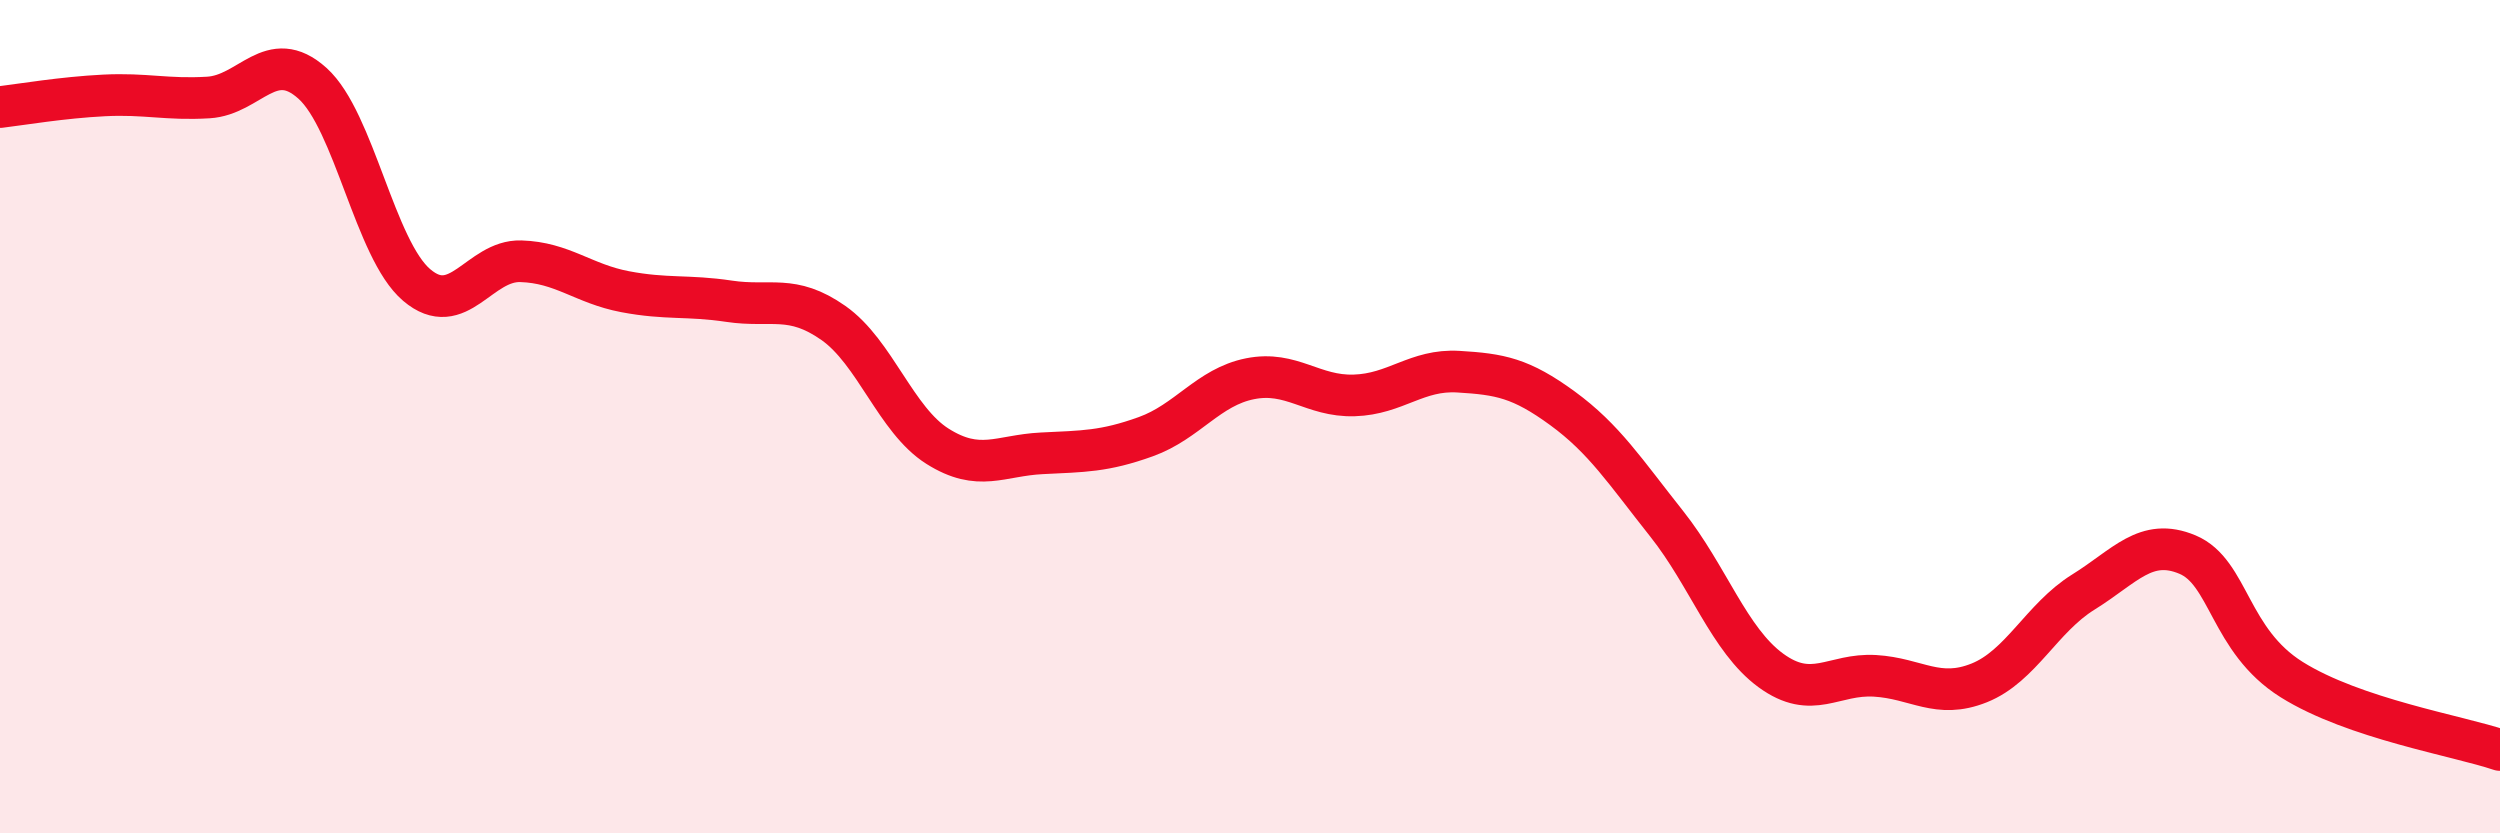
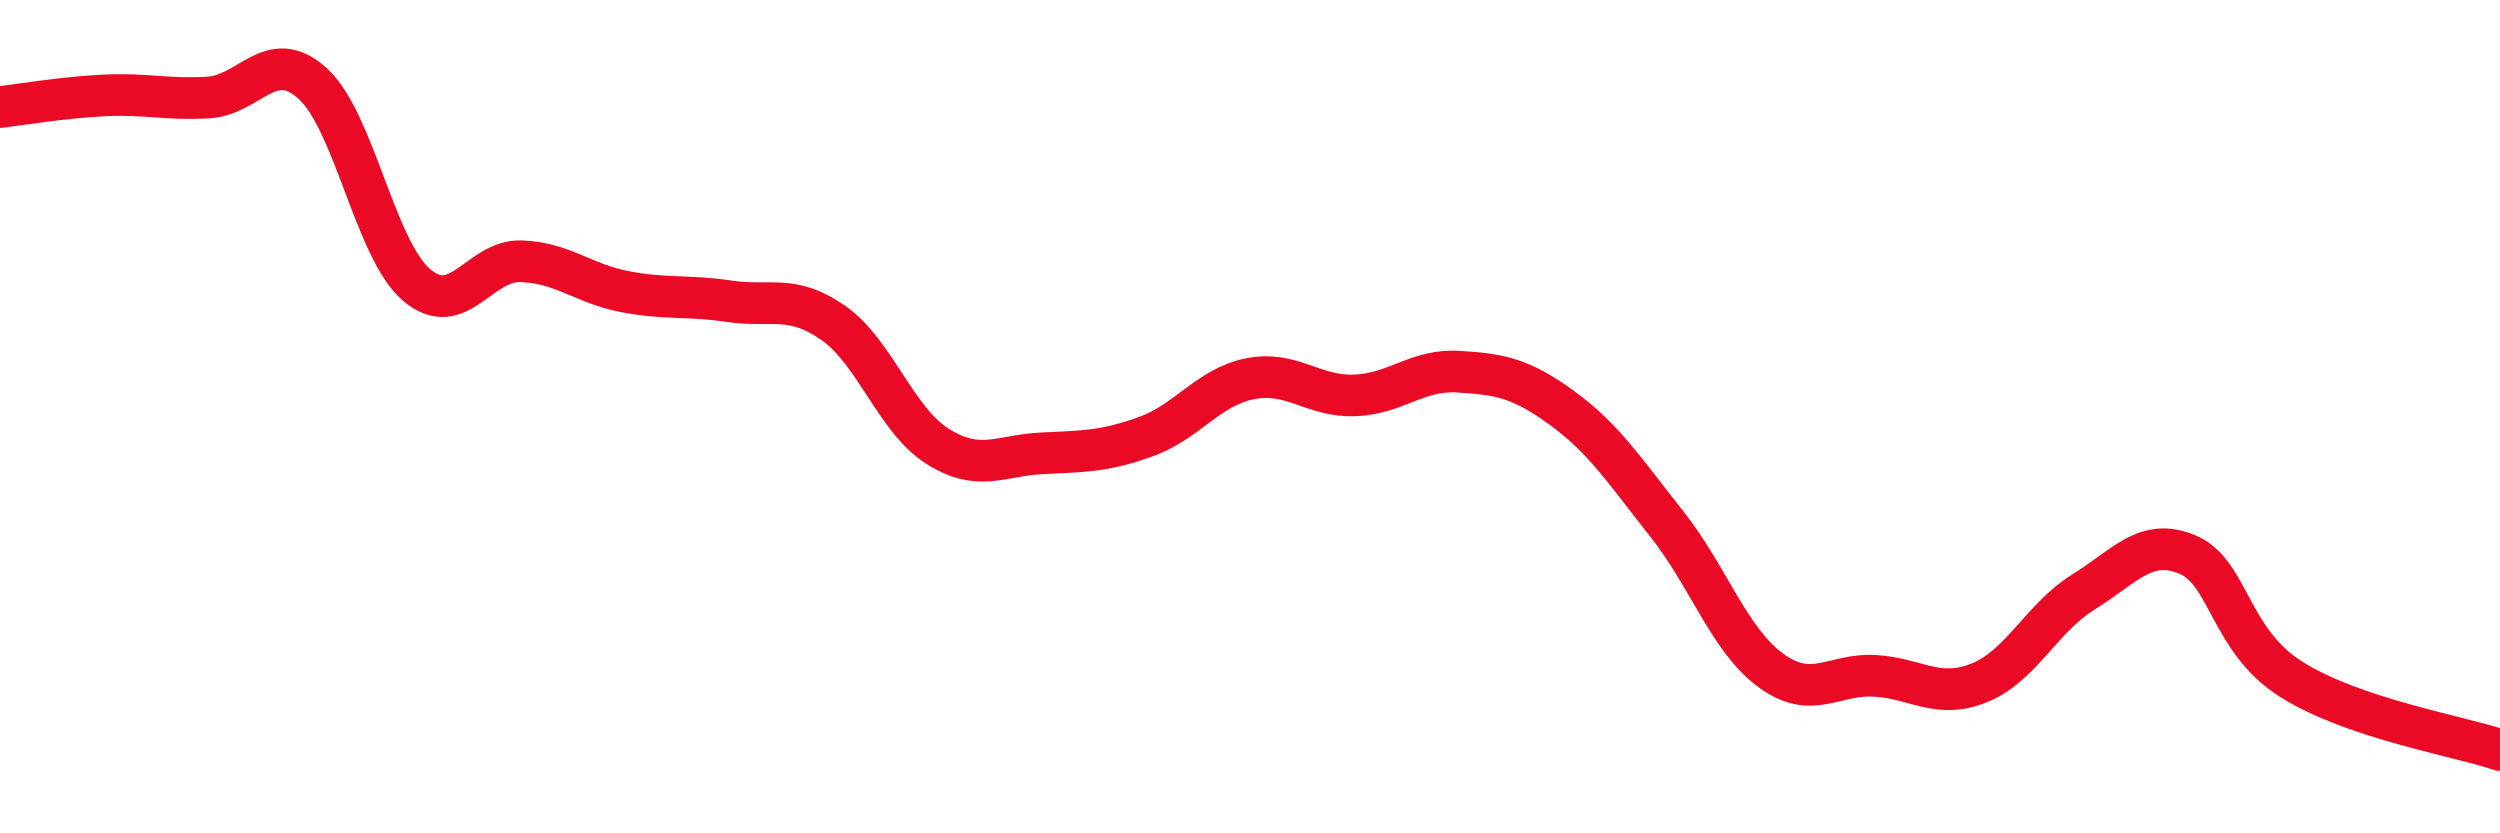
<svg xmlns="http://www.w3.org/2000/svg" width="60" height="20" viewBox="0 0 60 20">
-   <path d="M 0,2.57 C 0.5,2.51 1.5,2.34 2.5,2.29 C 3.5,2.24 4,2.4 5,2.34 C 6,2.28 6.5,1.1 7.5,2 C 8.5,2.9 9,5.99 10,6.84 C 11,7.69 11.5,6.24 12.5,6.27 C 13.5,6.3 14,6.81 15,7 C 16,7.19 16.5,7.08 17.5,7.23 C 18.5,7.38 19,7.05 20,7.75 C 21,8.45 21.5,10.08 22.5,10.71 C 23.5,11.34 24,10.93 25,10.88 C 26,10.83 26.5,10.84 27.5,10.48 C 28.5,10.12 29,9.29 30,9.09 C 31,8.89 31.5,9.52 32.5,9.49 C 33.5,9.46 34,8.86 35,8.92 C 36,8.98 36.5,9.07 37.5,9.8 C 38.5,10.53 39,11.31 40,12.57 C 41,13.83 41.5,15.36 42.5,16.09 C 43.5,16.82 44,16.16 45,16.22 C 46,16.28 46.5,16.79 47.5,16.39 C 48.5,15.99 49,14.83 50,14.21 C 51,13.59 51.5,12.89 52.5,13.31 C 53.5,13.73 53.5,15.37 55,16.31 C 56.5,17.25 59,17.66 60,18L60 20L0 20Z" fill="#EB0A25" opacity="0.1" stroke-linecap="round" stroke-linejoin="round" />
  <path d="M 0,2.57 C 0.5,2.51 1.5,2.34 2.5,2.29 C 3.5,2.24 4,2.4 5,2.34 C 6,2.28 6.5,1.1 7.5,2 C 8.5,2.9 9,5.99 10,6.84 C 11,7.69 11.5,6.24 12.5,6.27 C 13.5,6.3 14,6.81 15,7 C 16,7.19 16.5,7.08 17.5,7.23 C 18.5,7.38 19,7.05 20,7.75 C 21,8.45 21.5,10.08 22.5,10.71 C 23.5,11.34 24,10.93 25,10.88 C 26,10.83 26.5,10.84 27.5,10.48 C 28.5,10.12 29,9.29 30,9.09 C 31,8.89 31.5,9.52 32.5,9.49 C 33.5,9.46 34,8.86 35,8.92 C 36,8.98 36.5,9.07 37.5,9.8 C 38.5,10.53 39,11.31 40,12.57 C 41,13.83 41.5,15.36 42.5,16.09 C 43.5,16.82 44,16.16 45,16.22 C 46,16.28 46.5,16.79 47.5,16.39 C 48.5,15.99 49,14.83 50,14.21 C 51,13.59 51.5,12.89 52.5,13.31 C 53.5,13.73 53.5,15.37 55,16.31 C 56.5,17.25 59,17.66 60,18" stroke="#EB0A25" stroke-width="1" fill="none" stroke-linecap="round" stroke-linejoin="round" />
</svg>